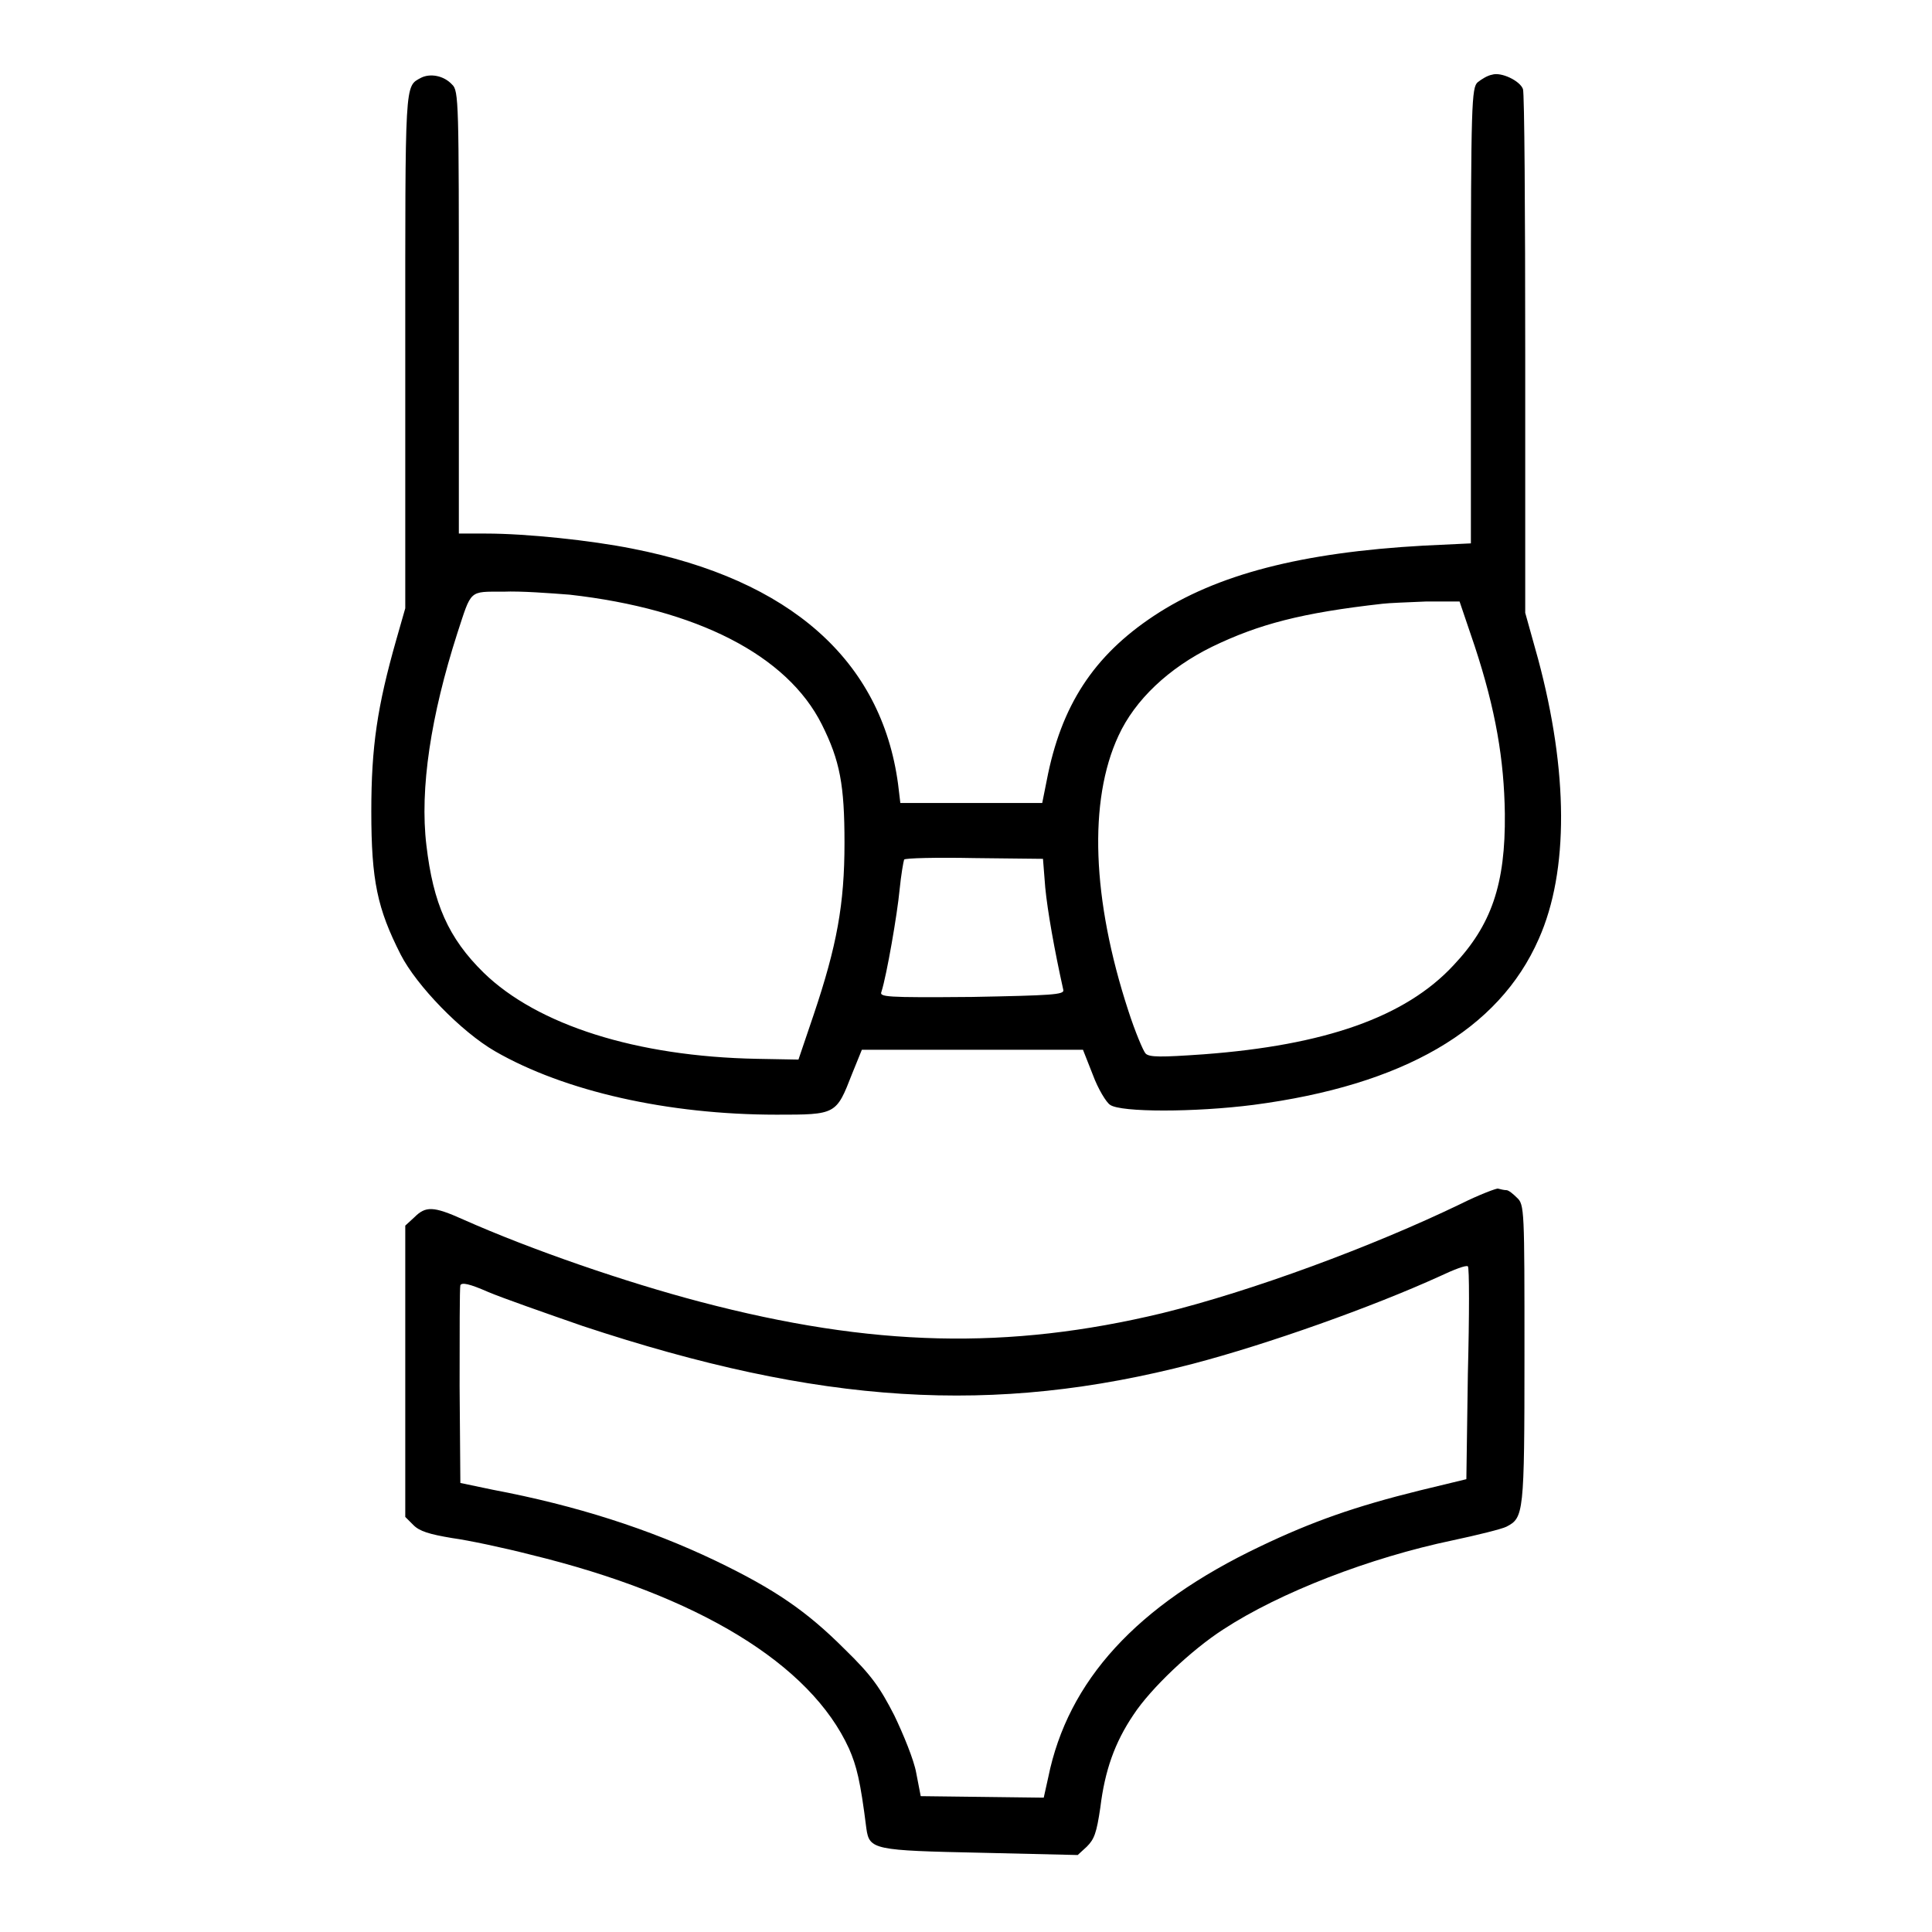
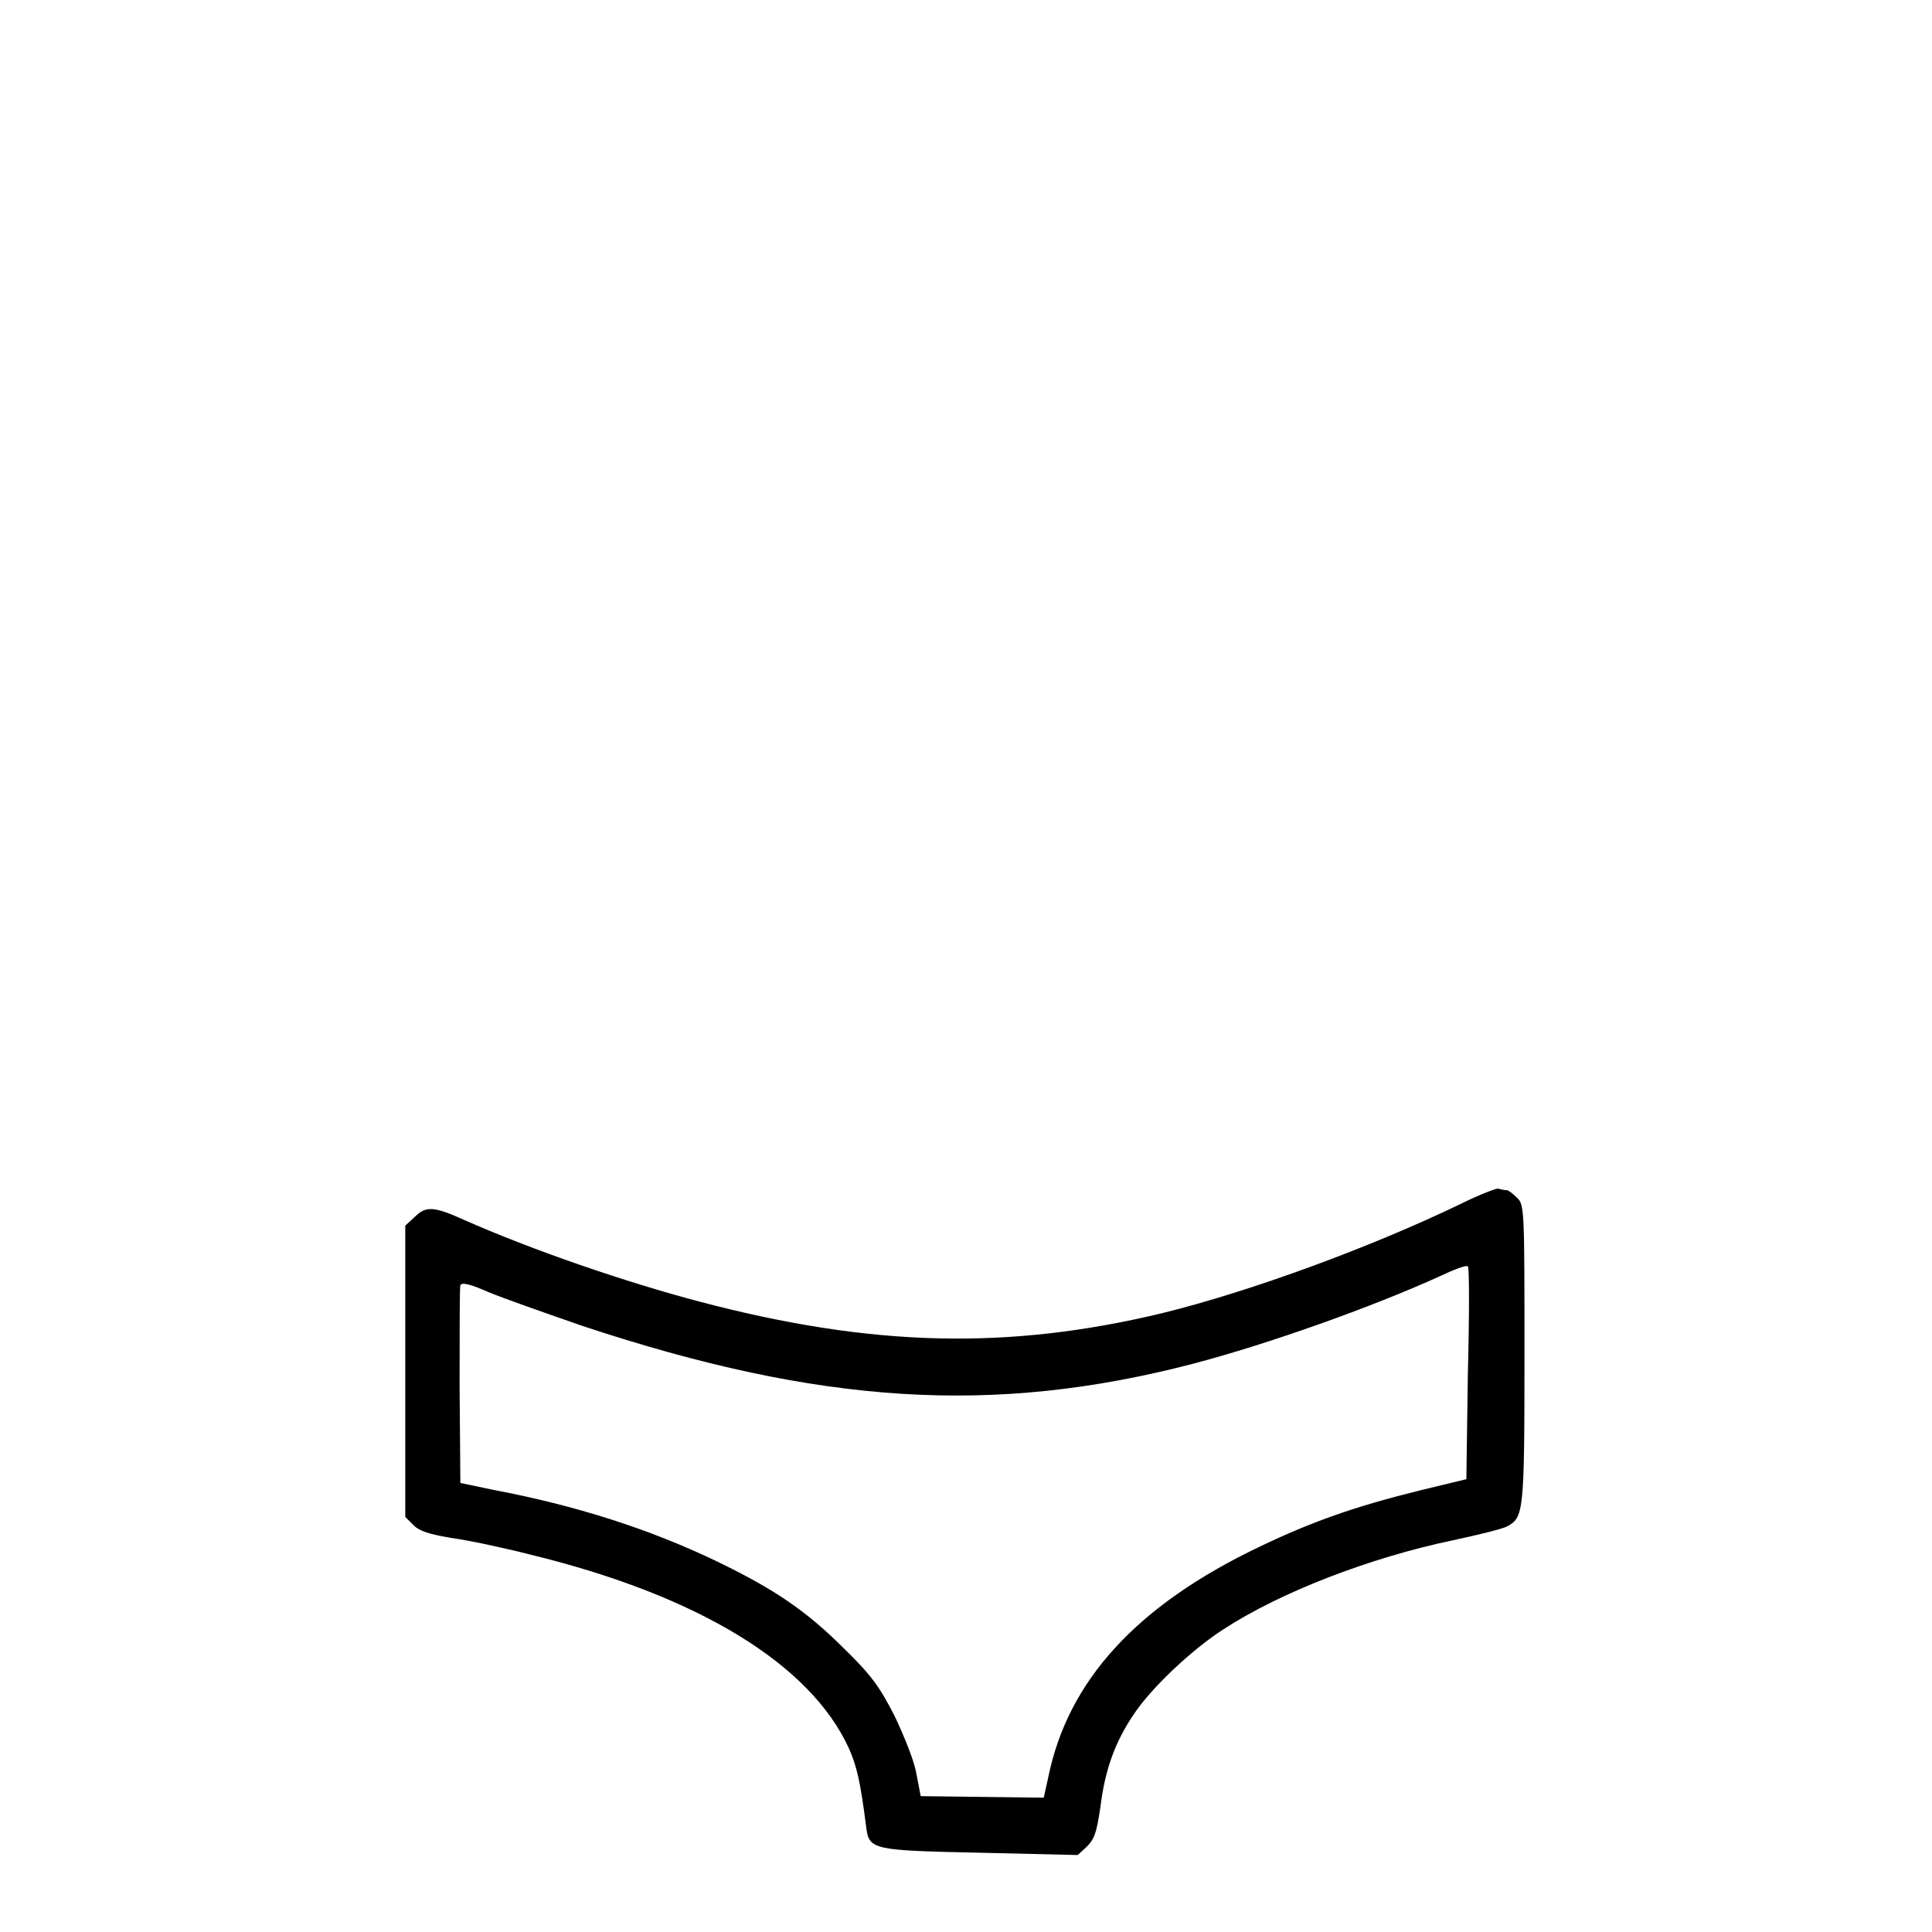
<svg xmlns="http://www.w3.org/2000/svg" version="1.1" x="0px" y="0px" viewBox="0 0 256 256" enable-background="new 0 0 256 256" xml:space="preserve">
  <g>
    <g>
      <g>
-         <path fill="#000000" d="M55.8,10.3c-2.2,1.2-2.1,0.1-2.1,36.2l0,34.1l-1.2,4.2c-2.5,8.8-3.3,14.1-3.3,22.7c0,9.2,0.8,12.9,3.9,19c2.1,4.1,8,10.2,12.5,12.8c9.2,5.3,22.9,8.4,37.3,8.4c7.9,0,7.9,0,10-5.4l1.3-3.2h14.6h14.7l1.3,3.3c0.7,1.9,1.8,3.7,2.3,4c1.4,1,11.2,1,19,0c19.8-2.6,32.5-9.9,37.8-22c4-9,3.9-22.2-0.1-37.1l-1.7-6.1l0-34.3c0-18.8-0.1-34.6-0.3-35.1c-0.4-1.1-2.9-2.3-4.1-1.9c-0.6,0.1-1.4,0.6-1.9,1c-0.8,0.7-0.9,2.8-0.9,30.8V72l-6.3,0.3c-16.1,0.9-27.4,3.8-35.7,9.3c-8,5.3-12.3,11.9-14.2,21.8l-0.6,3h-9.4h-9.4l-0.3-2.5c-2.2-16.4-14.3-27.1-35.2-31.2c-5.5-1.1-14-2-19.4-2h-3.6V41.4c0-27.8,0-29.4-0.9-30.2C58.8,10,57,9.7,55.8,10.3z M75.5,78.8c16.8,1.9,28.8,8,33.4,17.2c2.4,4.8,3,8,3,15.7c0,8.1-1,13.6-4.1,22.8l-2,5.9l-5.5-0.1c-16-0.3-29.1-4.5-36.2-11.4c-4.7-4.6-6.7-9.2-7.6-16.9c-0.9-7.5,0.6-17.2,4.1-28.1c1.9-5.8,1.5-5.5,6.1-5.5C69,78.3,72.9,78.6,75.5,78.8z M195.4,85.6c2.8,8.5,3.9,15.1,4,22.2c0.1,9.4-1.8,14.8-6.8,20.1c-6.4,6.9-17.1,10.6-33.1,11.8c-5.7,0.4-7.2,0.4-7.7-0.1c-0.3-0.3-1.4-2.9-2.3-5.7c-4.8-14.7-5.3-27.8-1.3-36.4c2.2-4.8,6.7-9,12.4-11.8c6.2-3,11.9-4.5,22.6-5.7c0.8-0.1,3.4-0.2,5.8-0.3l4.4,0L195.4,85.6z M138.5,117.6c0.3,3.1,1.2,8.2,2.4,13.6c0.1,0.6-1.6,0.7-12.1,0.9c-11.6,0.1-12.3,0-12-0.7c0.7-2.2,2.1-10.3,2.4-13.5c0.2-2,0.5-3.7,0.6-4c0.1-0.2,4.3-0.3,9.3-0.2l9.1,0.1L138.5,117.6z" />
        <path fill="#000000" d="M193.6,159.5c-11.8,5.7-27.8,11.6-39.6,14.5c-20.4,4.9-38.4,4.5-61.2-1.5c-9.9-2.6-22.4-6.9-31.4-10.9c-4-1.8-5-1.8-6.5-0.3l-1.2,1.1v19.3v19.3l1.1,1.1c0.8,0.8,2.1,1.2,5.1,1.7c2.2,0.3,6.9,1.3,10.4,2.2c22.2,5.4,37.1,14.5,42.2,25.7c1,2.3,1.5,4.2,2.3,10.6c0.4,2.8,1,2.9,15.2,3.2l12.8,0.3l1.2-1.1c1-1,1.3-1.8,1.8-5.2c0.6-4.9,1.9-8.6,4.4-12.3c2.3-3.5,7.7-8.6,11.9-11.3c7.5-4.9,19.4-9.5,30.4-11.8c3.3-0.7,6.5-1.5,7.1-1.8c2.3-1.2,2.4-1.6,2.4-22.8c0-19.2,0-19.9-1-20.8c-0.5-0.5-1.1-1-1.4-1s-0.7-0.1-1.1-0.2C198.4,157.4,196,158.3,193.6,159.5z M194.5,182l-0.2,14l-6.2,1.5c-8.5,2.1-14.2,4.1-21.1,7.4c-16.4,7.8-25.5,17.8-28.1,30.6l-0.6,2.7l-8.1-0.1L122,238l-0.6-3.1c-0.3-1.7-1.7-5.1-2.9-7.6c-1.9-3.7-3-5.3-6.6-8.8c-5-5-9.2-7.9-17.1-11.7c-8.8-4.2-18.4-7.3-29.5-9.4l-4.3-0.9l-0.1-12.8c0-7,0-13,0.1-13.4c0.2-0.4,1.2-0.2,3.7,0.9c1.9,0.8,7.6,2.8,12.5,4.5c31.4,10.4,54.4,11.9,80.9,5c9.9-2.6,23.7-7.5,32.7-11.6c1.9-0.9,3.5-1.5,3.7-1.3C194.7,167.9,194.7,174.3,194.5,182z" />
      </g>
    </g>
  </g>
</svg>